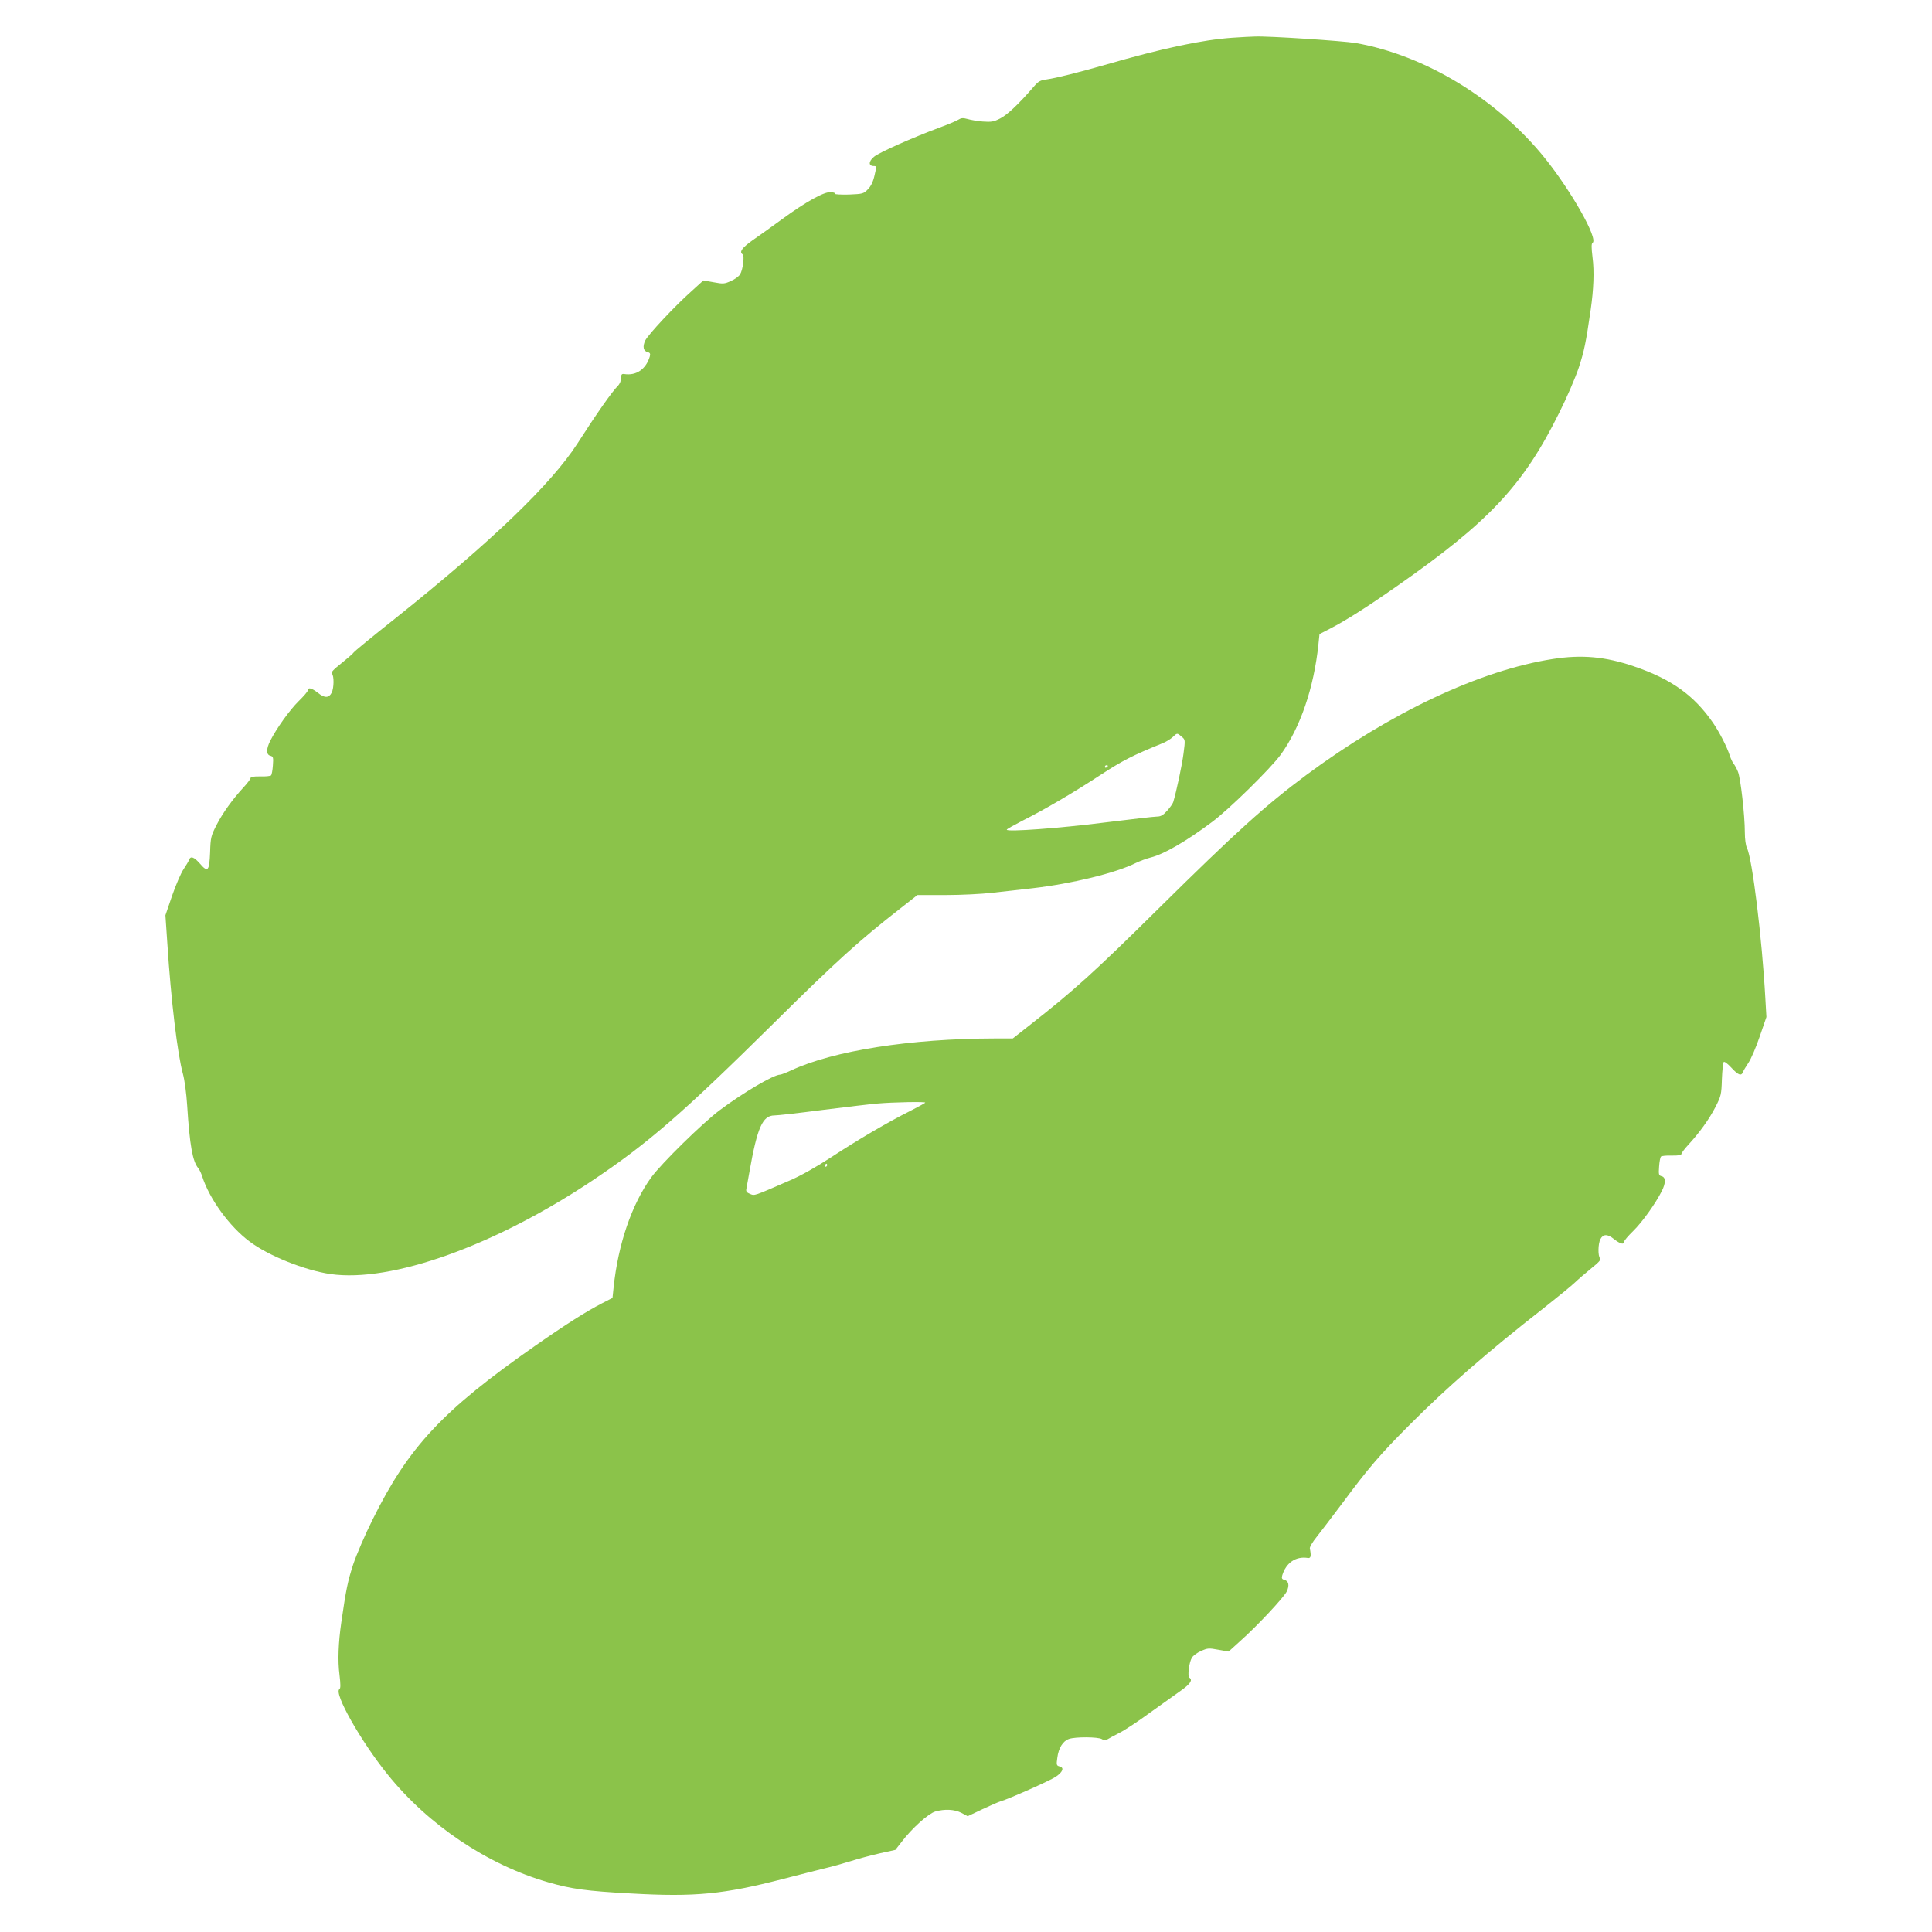
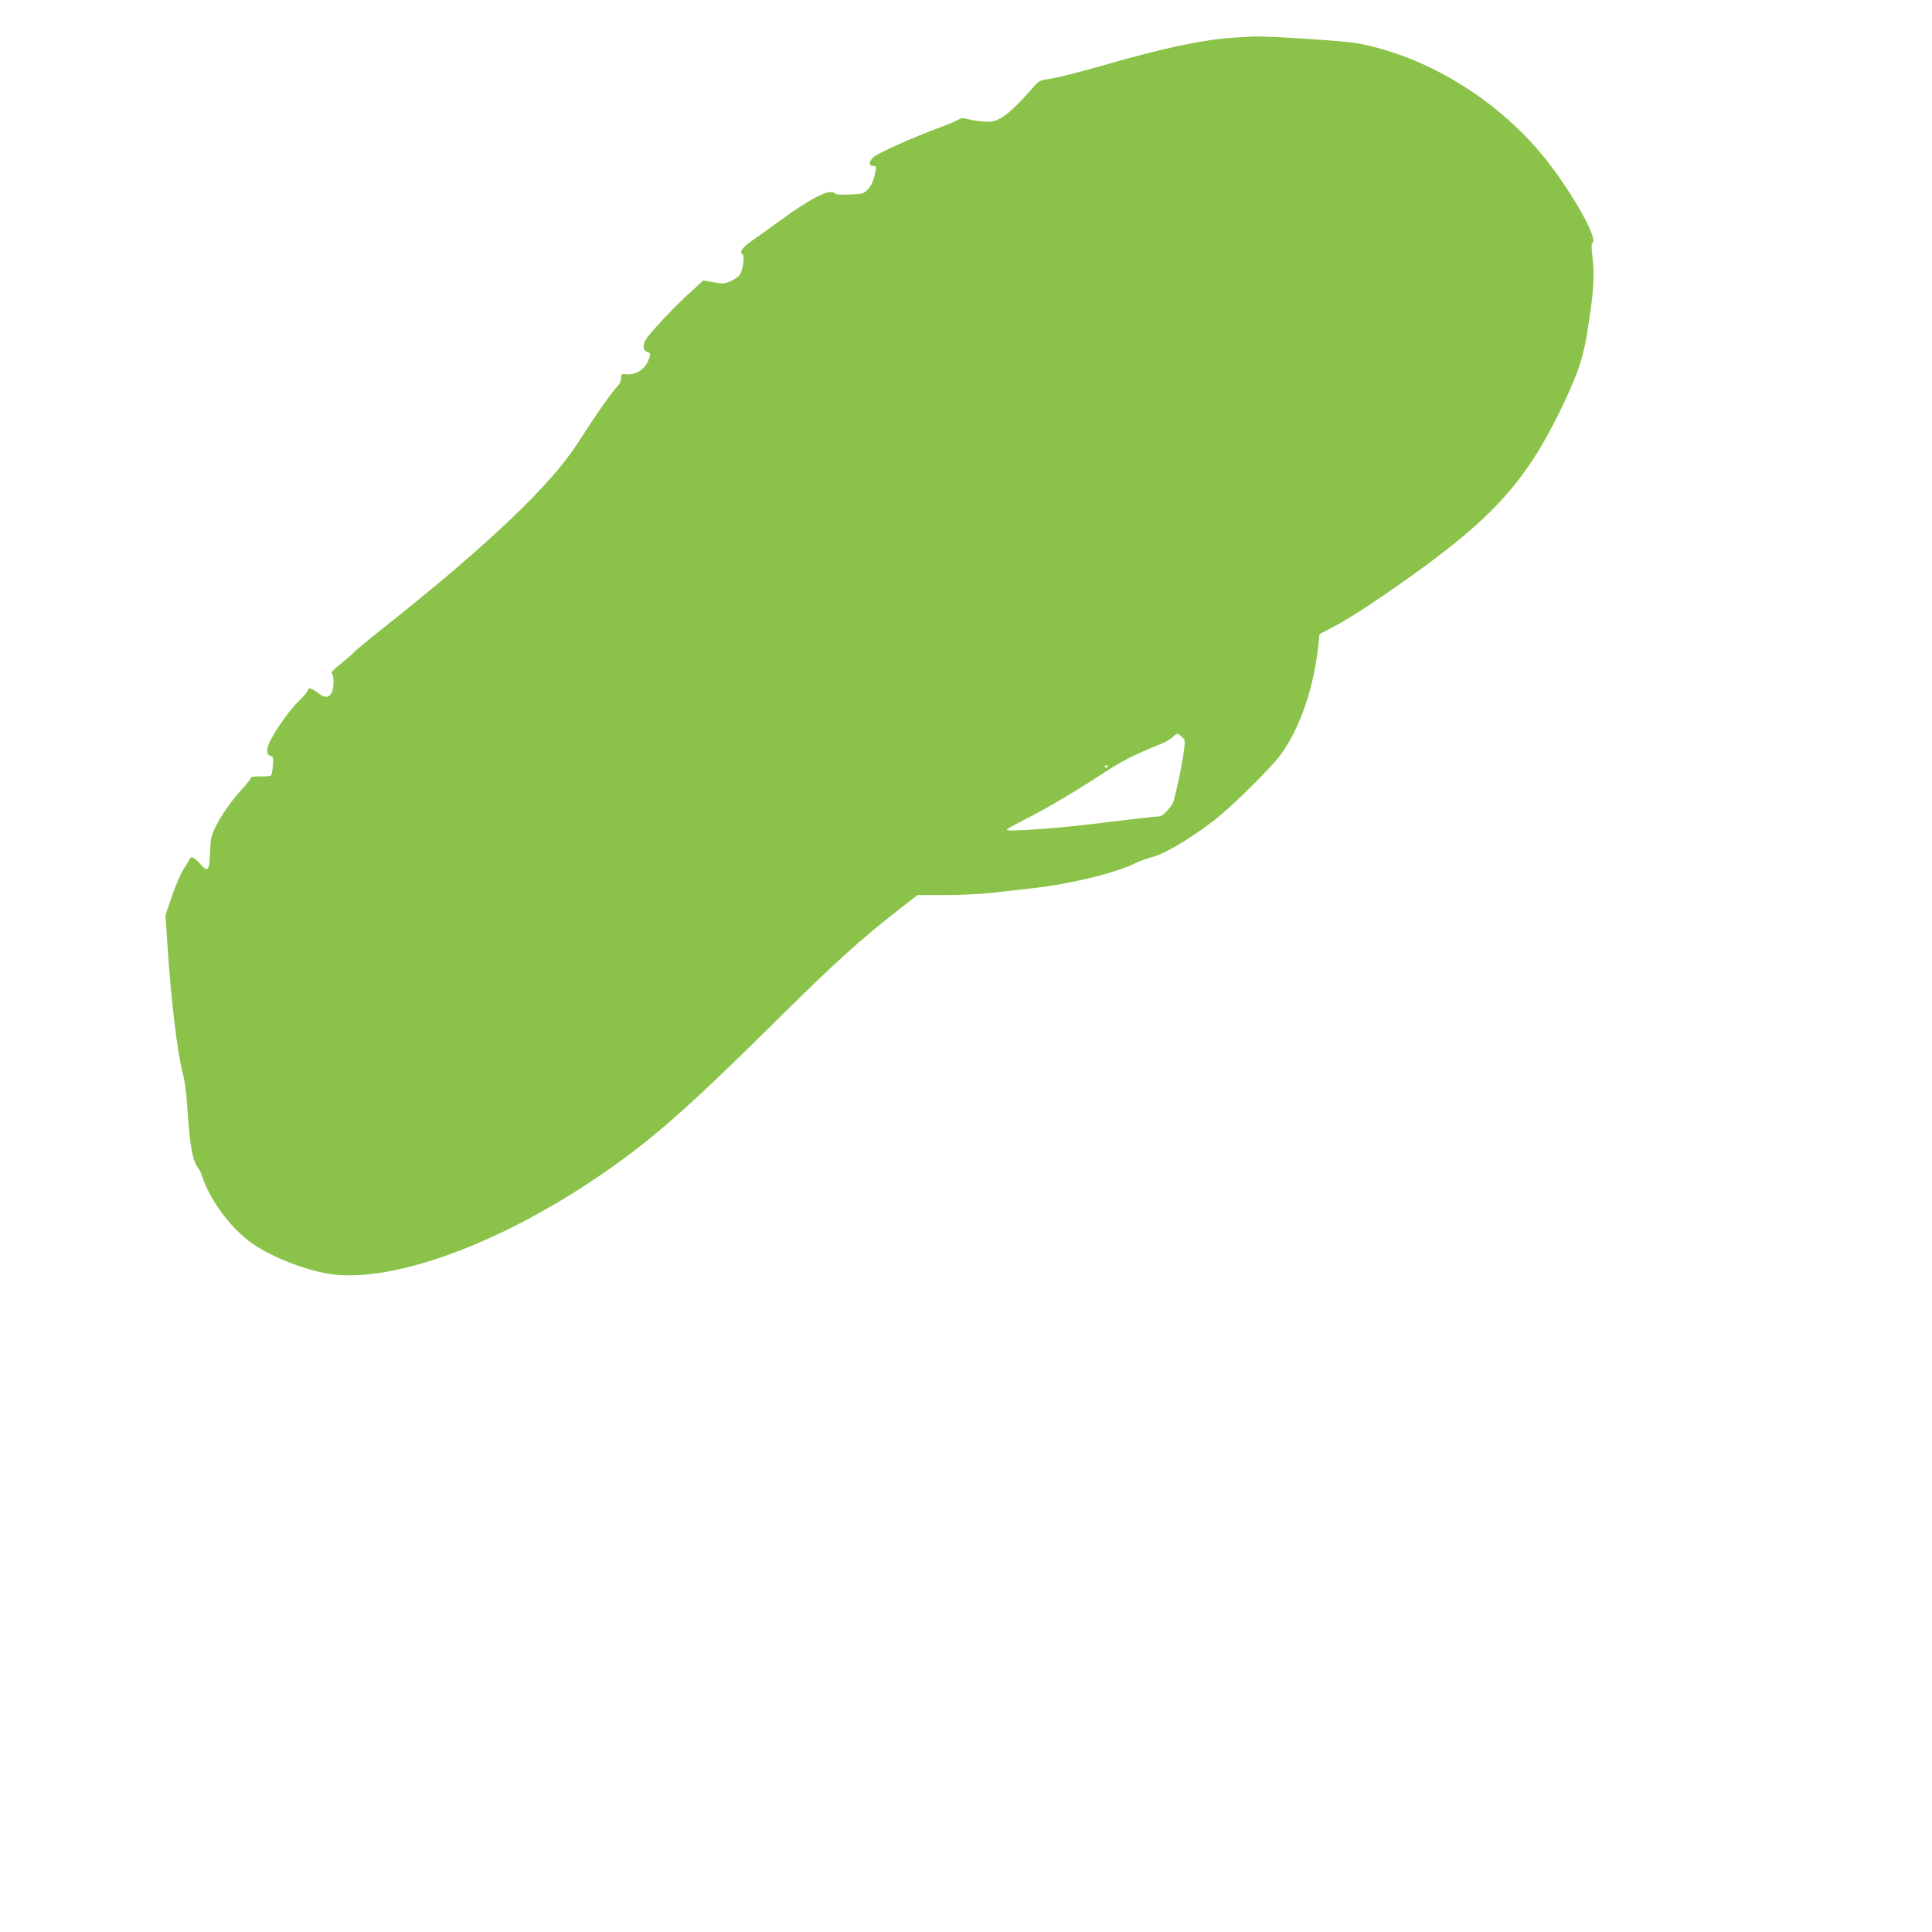
<svg xmlns="http://www.w3.org/2000/svg" version="1.0" width="1280pt" height="1280pt" viewBox="0 0 1280 1280" preserveAspectRatio="xMidYMid meet">
  <g transform="translate(0,1280) scale(0.1,-0.1)" fill="#8bc34a" stroke="none">
    <path d="M8165 12550 c-201 -14 -461 -69 -845 -180 -174 -50 -322 -87 -385 -96 -42 -5 -56 -13 -85 -47 -102 -118 -178 -189 -224 -212 -43 -22 -59 -24 -116 -20 -36 3 -81 11 -101 17 -29 8 -41 7 -60 -5 -13 -8 -69 -32 -124 -52 -175 -65 -401 -165 -435 -194 -36 -30 -37 -61 -1 -61 19 0 19 -2 5 -62 -10 -44 -24 -72 -45 -93 -28 -29 -34 -30 -125 -34 -53 -1 -94 1 -91 5 3 5 -10 10 -28 11 -44 4 -163 -62 -325 -180 -69 -50 -157 -114 -197 -141 -67 -48 -87 -76 -63 -91 14 -9 2 -103 -17 -133 -8 -13 -35 -33 -61 -44 -42 -19 -51 -20 -114 -8 l-68 12 -76 -69 c-112 -99 -290 -290 -309 -329 -19 -40 -13 -70 16 -77 16 -4 19 -11 14 -29 -25 -84 -90 -129 -170 -116 -16 2 -20 -3 -20 -27 0 -17 -9 -39 -21 -51 -40 -40 -139 -181 -268 -382 -174 -270 -569 -649 -1207 -1159 -148 -117 -272 -219 -276 -226 -4 -7 -41 -39 -81 -71 -53 -42 -71 -61 -63 -69 15 -15 14 -96 -2 -127 -18 -35 -47 -36 -91 0 -41 32 -66 38 -66 17 0 -7 -27 -39 -61 -72 -60 -59 -147 -181 -188 -262 -28 -55 -28 -93 0 -100 19 -5 21 -11 17 -64 -2 -32 -8 -62 -12 -66 -4 -5 -37 -8 -72 -7 -43 1 -64 -3 -64 -11 0 -6 -21 -34 -46 -61 -72 -78 -138 -169 -180 -251 -36 -71 -39 -82 -42 -180 -5 -125 -15 -136 -68 -74 -38 43 -61 52 -71 25 -3 -9 -20 -38 -37 -63 -17 -25 -51 -104 -76 -176 l-44 -129 13 -191 c24 -372 67 -730 103 -860 11 -40 23 -129 28 -208 17 -267 36 -372 74 -417 7 -8 19 -33 26 -55 47 -147 180 -331 313 -430 124 -94 365 -191 536 -216 404 -58 1089 187 1741 623 365 245 591 441 1195 1038 419 415 569 550 842 763 l111 87 186 0 c103 0 241 7 309 15 67 8 187 21 267 30 261 30 553 101 686 168 27 13 71 29 98 36 86 21 235 107 406 235 112 83 387 353 455 446 129 178 220 442 250 732 l7 67 70 36 c103 53 245 143 445 283 611 427 836 668 1073 1147 50 99 108 234 130 300 36 111 47 163 79 385 19 132 24 253 12 344 -8 66 -8 92 0 97 40 24 -140 343 -318 564 -314 389 -793 680 -1251 760 -82 14 -580 47 -667 43 -22 0 -89 -4 -150 -8z m-336 -4631 c24 -20 24 -20 12 -112 -10 -77 -46 -247 -68 -321 -3 -10 -21 -36 -40 -57 -27 -30 -43 -39 -67 -39 -18 0 -176 -18 -352 -40 -293 -37 -644 -63 -644 -47 0 4 45 29 99 57 150 75 344 189 524 307 148 96 204 125 412 210 22 9 51 27 65 40 29 28 29 28 59 2z m-489 -193 c0 -3 -4 -8 -10 -11 -5 -3 -10 -1 -10 4 0 6 5 11 10 11 6 0 10 -2 10 -4z" />
-     <path d="M10288 8434 c-480 -74 -1076 -355 -1634 -769 -269 -200 -465 -377 -979 -885 -420 -416 -561 -543 -848 -768 l-117 -92 -118 0 c-562 -1 -1069 -81 -1349 -211 -34 -16 -68 -29 -75 -29 -42 0 -243 -118 -398 -234 -112 -83 -387 -353 -455 -446 -129 -178 -220 -442 -250 -732 l-7 -67 -70 -36 c-103 -53 -245 -143 -445 -283 -611 -427 -836 -668 -1073 -1147 -50 -99 -108 -234 -130 -300 -36 -111 -47 -163 -79 -385 -19 -132 -24 -253 -12 -344 8 -66 8 -92 0 -97 -40 -24 140 -343 318 -564 271 -337 663 -600 1066 -716 153 -44 251 -58 549 -74 424 -24 614 -5 1008 97 107 28 231 59 275 70 44 10 121 32 170 47 50 16 136 39 193 52 l104 23 43 55 c68 89 175 185 221 199 62 18 128 15 174 -9 l41 -22 97 46 c53 25 108 49 122 53 55 16 325 136 364 162 48 32 58 61 26 69 -20 5 -22 10 -15 57 8 65 37 111 77 125 43 15 193 14 218 -1 15 -10 24 -10 38 -1 9 6 45 25 78 42 34 17 124 76 200 132 77 55 169 121 206 147 63 44 82 72 58 87 -14 9 -2 103 17 133 8 13 35 33 61 44 42 19 51 20 114 8 l68 -12 76 69 c112 99 290 290 309 329 19 40 13 70 -16 77 -16 4 -19 11 -14 29 25 84 90 129 170 116 20 -3 23 13 13 63 -2 9 18 43 44 75 26 33 104 135 173 227 171 231 252 325 445 518 246 247 513 480 888 773 90 71 182 146 205 168 23 22 73 65 110 95 50 40 66 58 58 66 -15 15 -14 96 2 127 18 35 47 36 91 0 41 -32 66 -38 66 -17 0 7 27 39 61 72 60 59 147 181 188 262 28 55 28 93 0 100 -19 5 -21 11 -17 64 2 32 8 62 12 66 4 5 37 8 72 7 43 -1 64 3 64 11 0 6 21 34 46 61 72 78 138 169 180 251 36 71 39 81 42 182 2 58 8 110 12 115 5 5 27 -12 51 -38 44 -48 65 -57 76 -30 3 9 20 38 37 63 17 25 51 104 75 175 l44 128 -7 122 c-22 401 -87 929 -122 998 -8 16 -14 58 -14 103 0 112 -28 362 -46 403 -8 20 -21 43 -28 52 -7 8 -19 33 -26 55 -18 56 -66 150 -110 215 -126 183 -275 290 -524 375 -190 65 -347 79 -538 49z m-4158 -2939 c0 -3 -45 -27 -99 -55 -150 -75 -344 -189 -524 -307 -103 -67 -204 -124 -277 -155 -240 -104 -229 -101 -261 -88 -22 9 -28 17 -24 34 2 11 11 62 20 111 52 295 87 375 166 375 21 0 163 16 316 36 153 19 319 39 368 43 103 9 315 13 315 6z m-650 -415 c0 -5 -5 -10 -11 -10 -5 0 -7 5 -4 10 3 6 8 10 11 10 2 0 4 -4 4 -10z" />
  </g>
</svg>